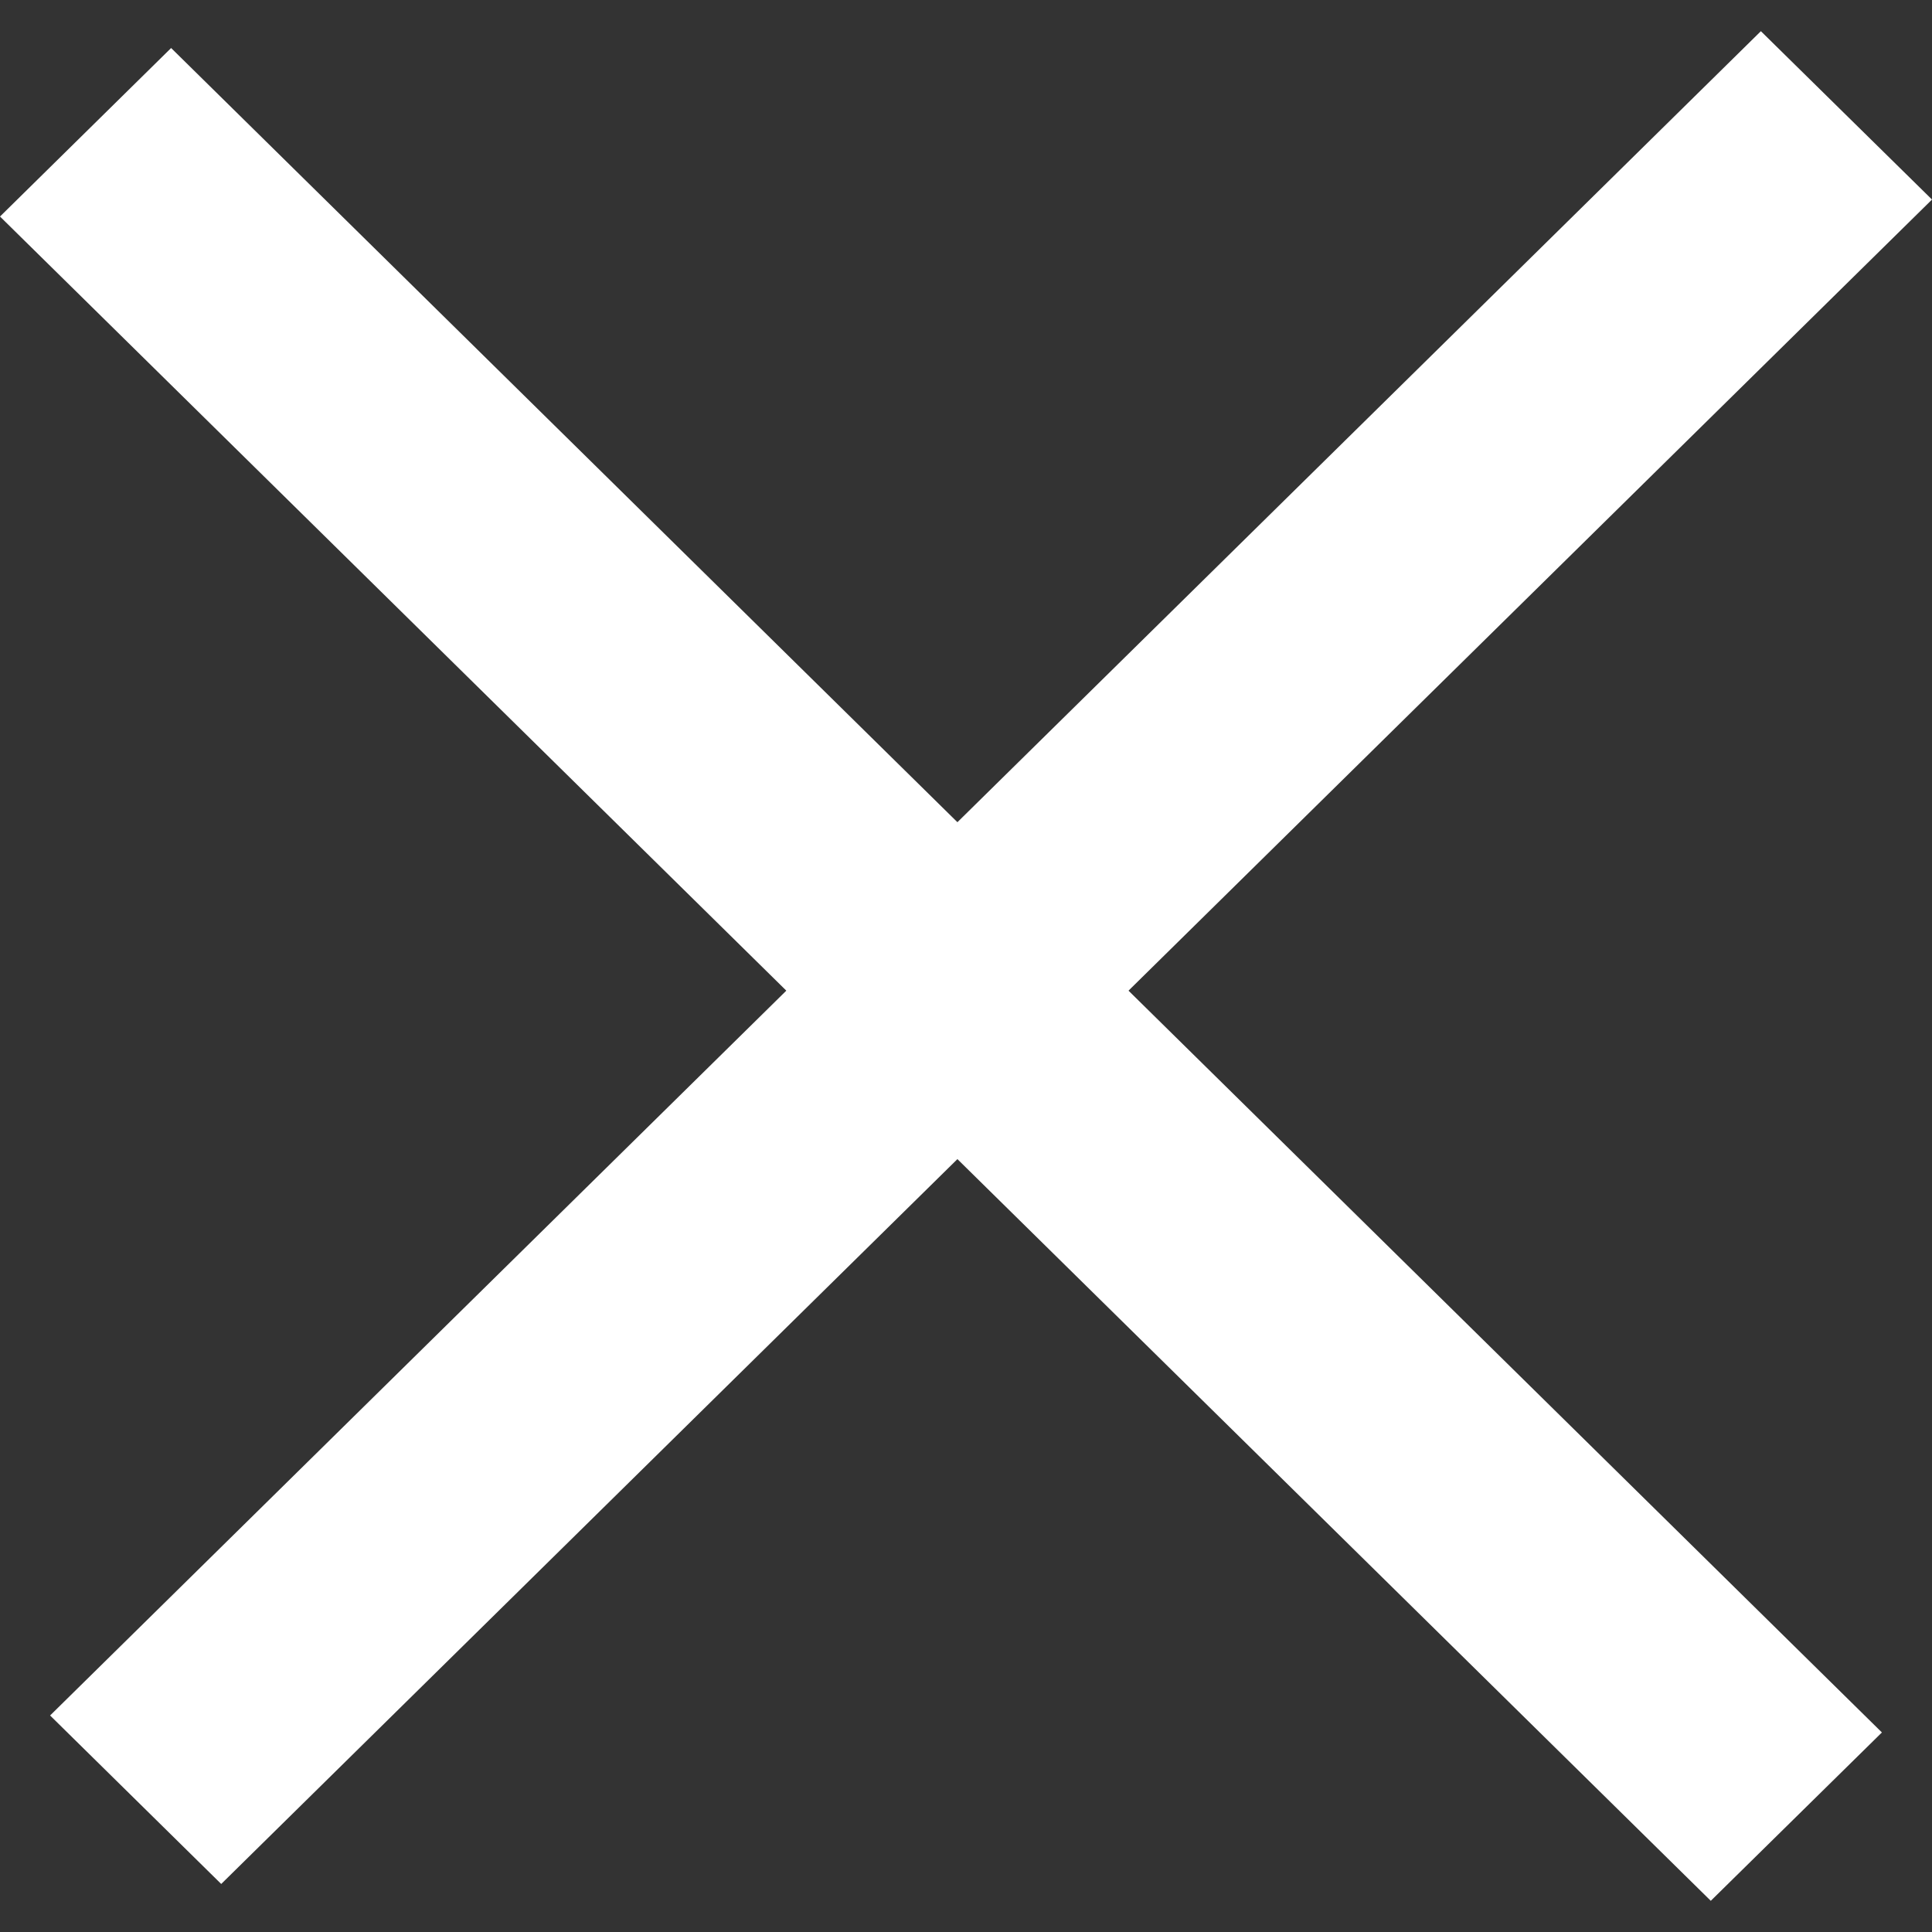
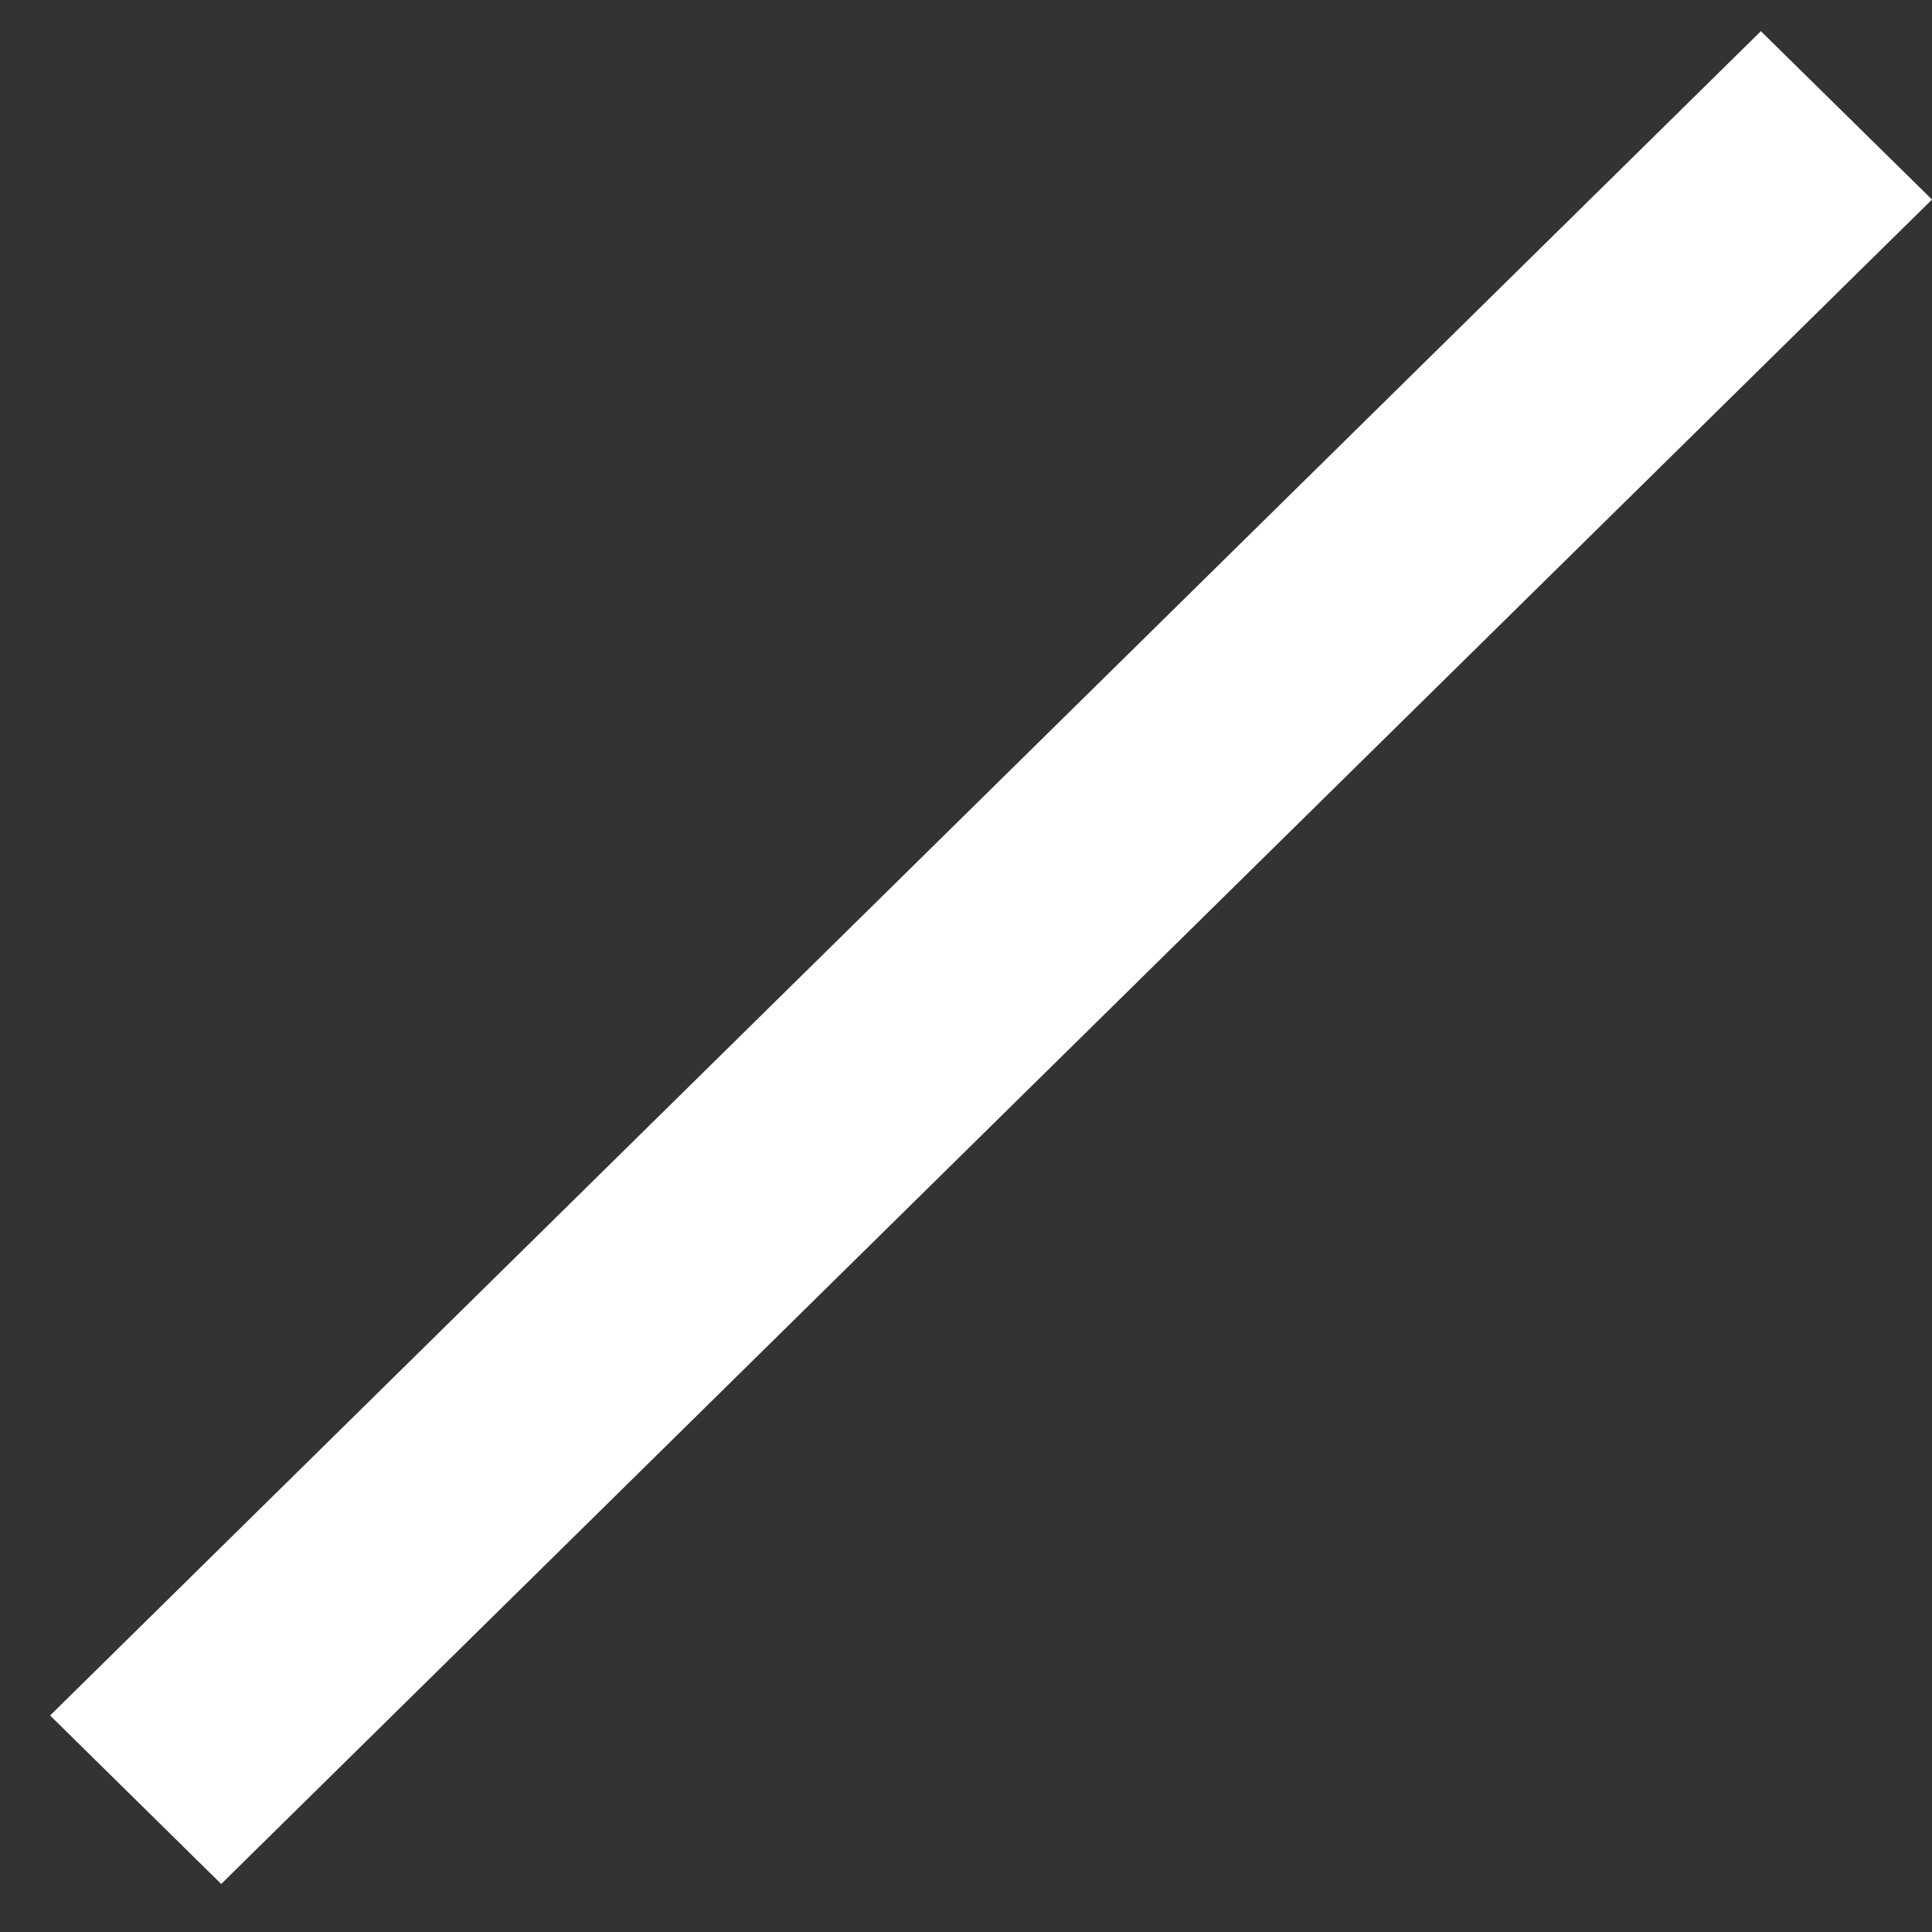
<svg xmlns="http://www.w3.org/2000/svg" width="14" height="14" viewBox="0 0 14 14" fill="none">
  <rect x="0" y="0" width="14" height="14" fill="#333333" stroke="none" />
-   <path d="M1.24 0.348L13.637 12.554L12.397 13.774L0 1.569L1.24 0.348Z" fill="#ffffff" />
  <path d="M0.363 12.431L12.76 0.226L14 1.446L1.603 13.652L0.363 12.431Z" fill="#ffffff" />
</svg>